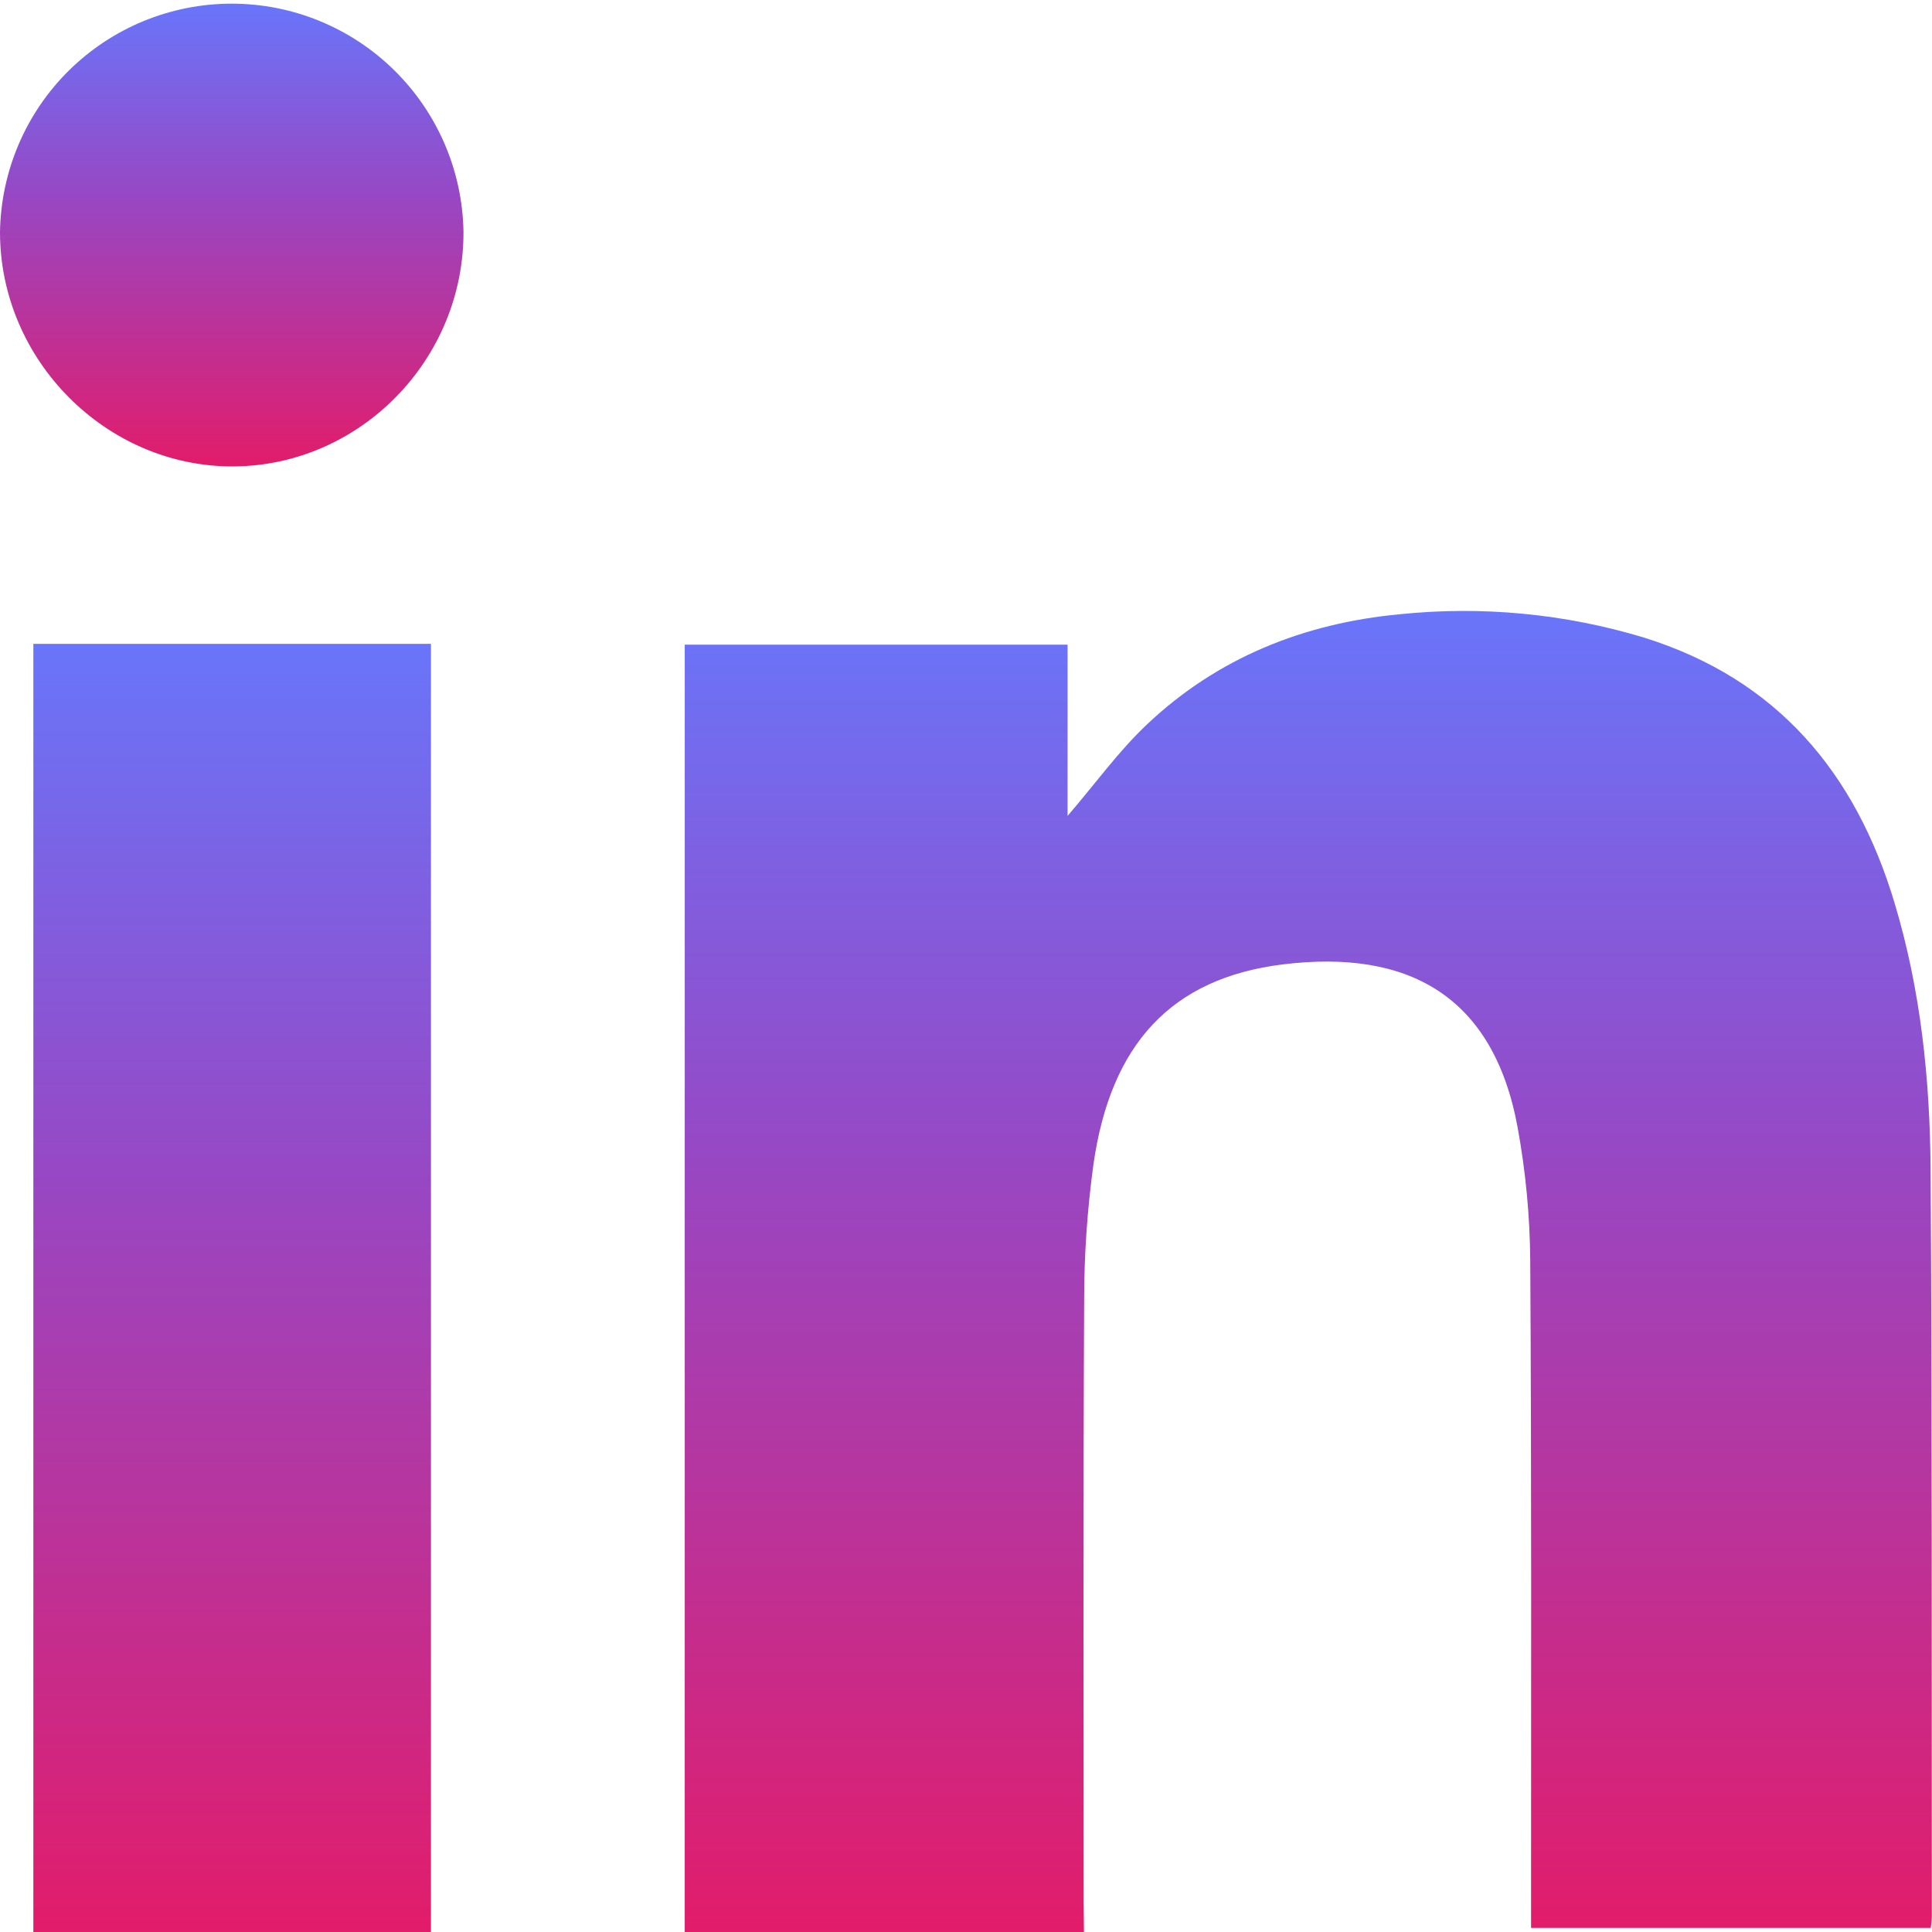
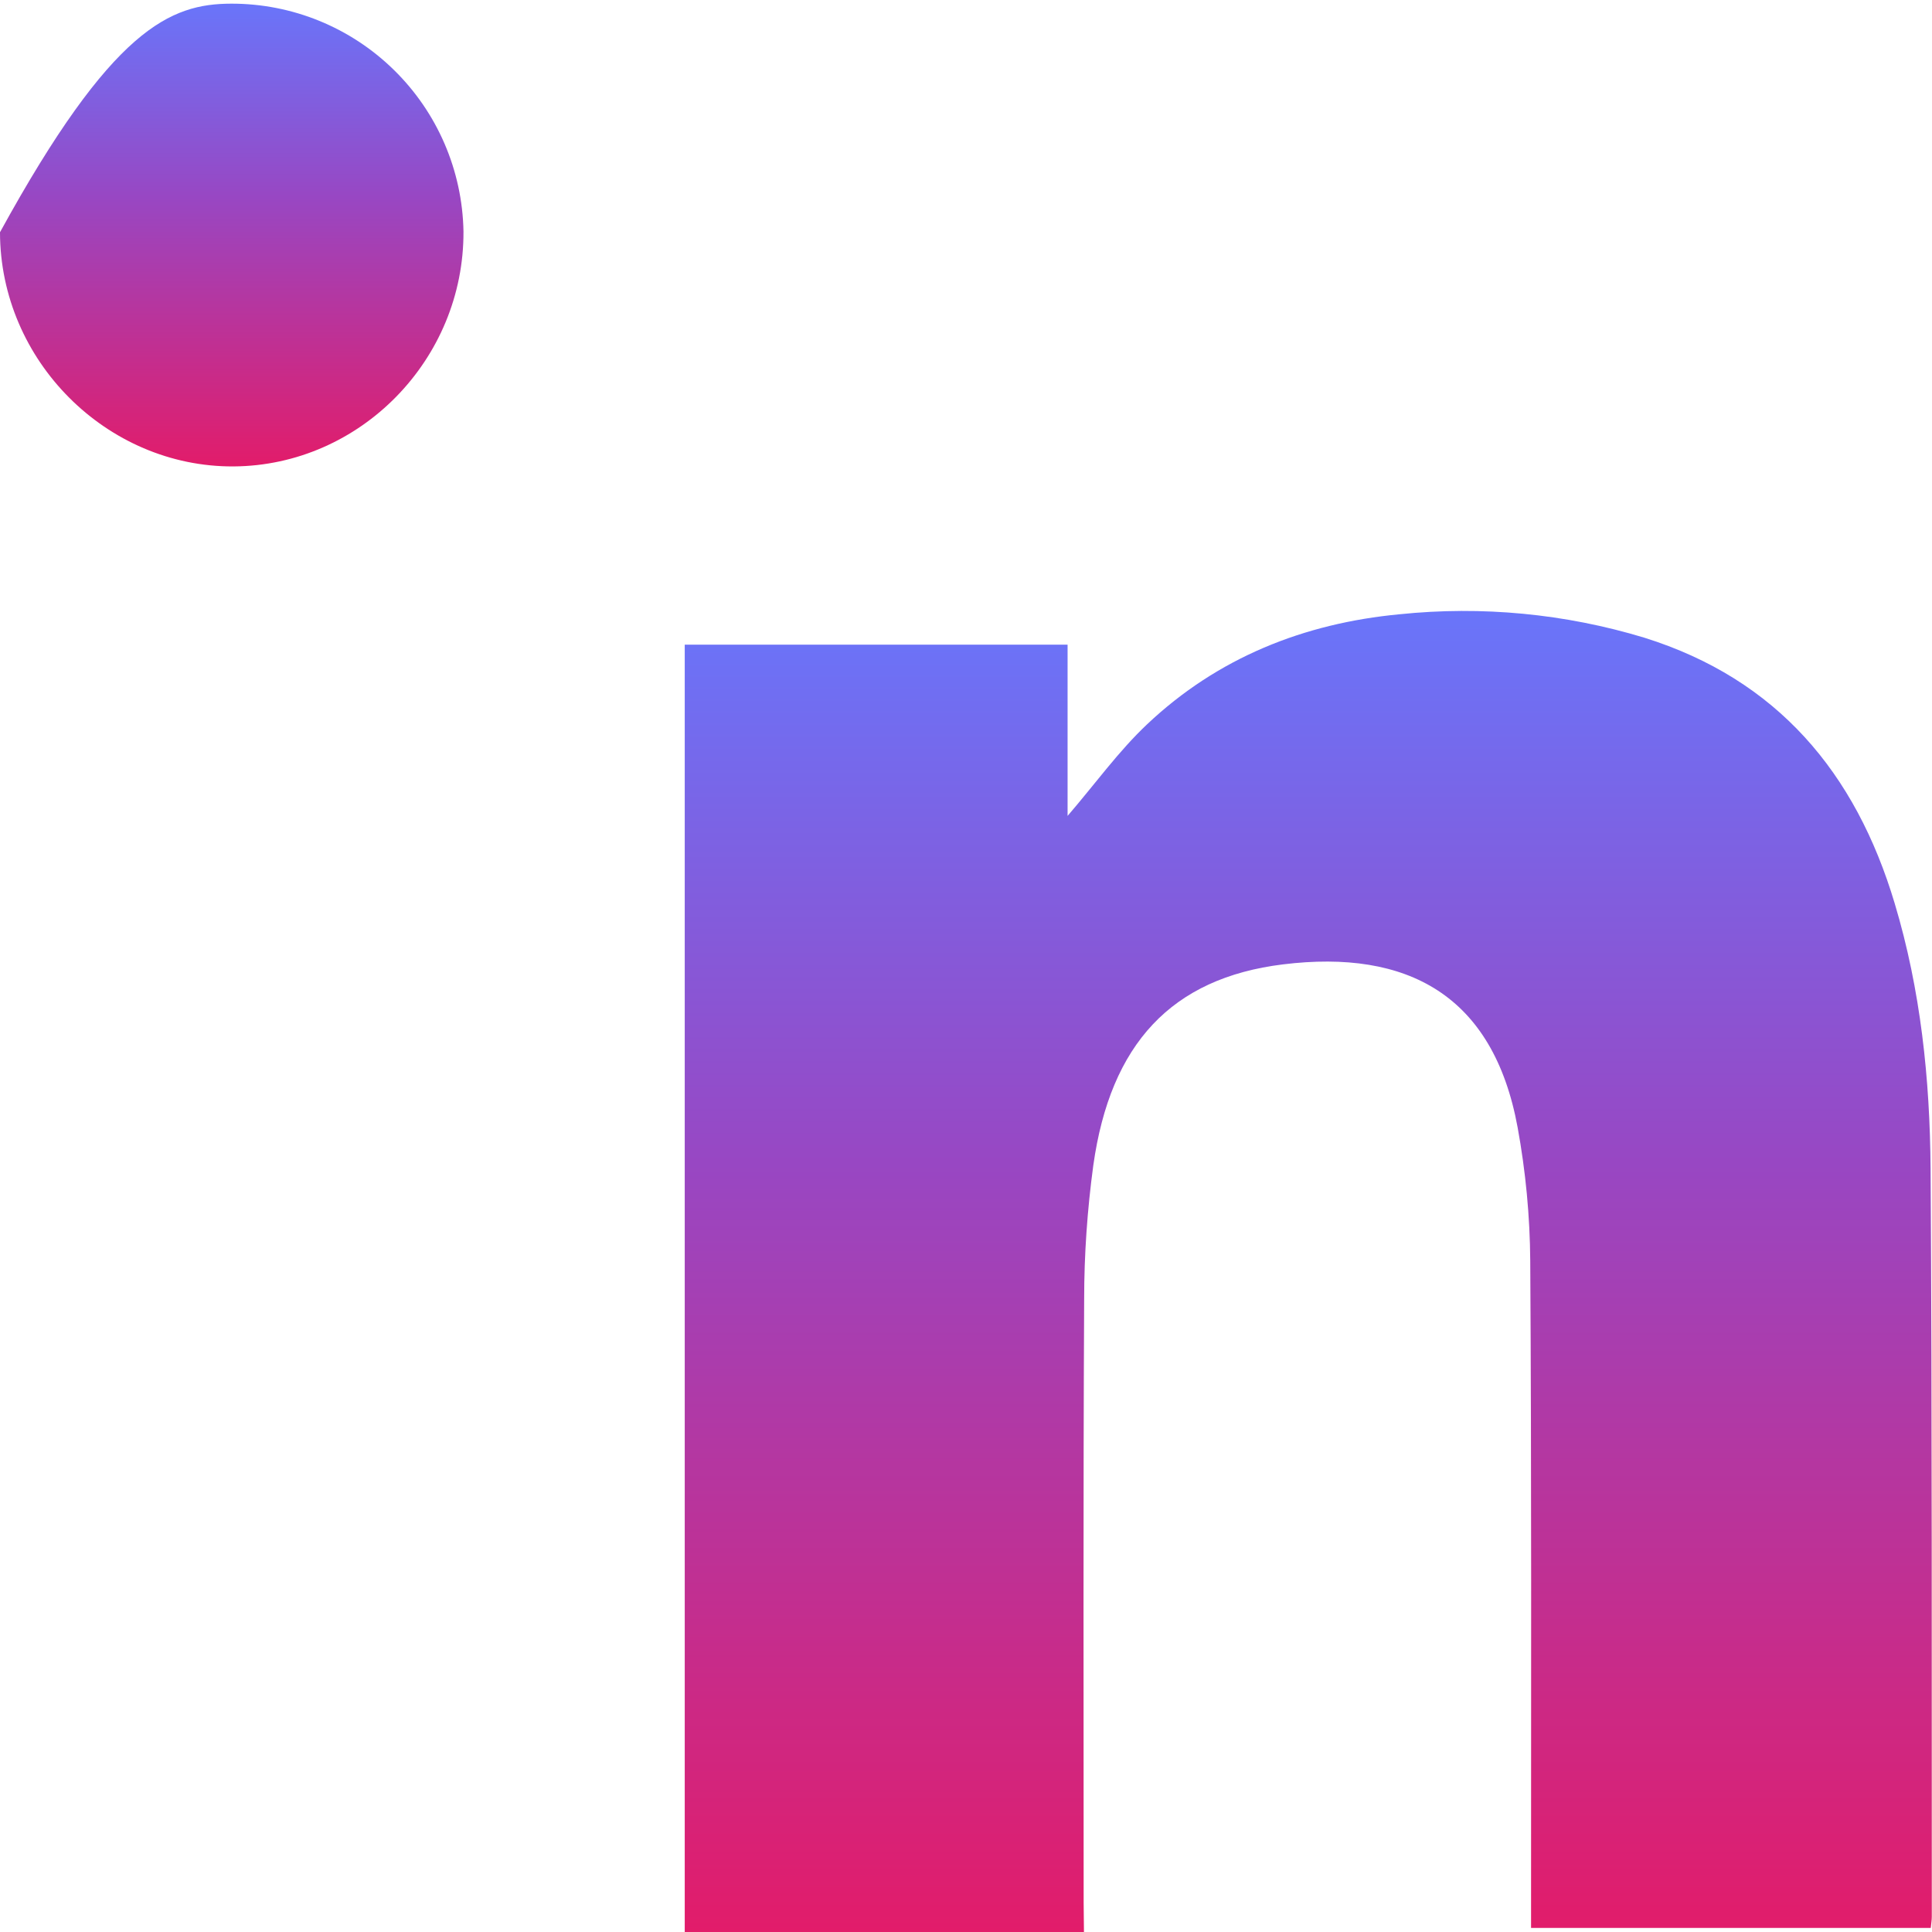
<svg xmlns="http://www.w3.org/2000/svg" width="19" height="19" viewBox="0 0 19 19" fill="none">
  <g clip-path="url(#clip0_3605_8063)">
    <path d="M10.66 19H6.734V6.34H10.499V8.024C10.771 7.708 11 7.388 11.282 7.122C11.975 6.468 12.822 6.13 13.763 6.041C14.573 5.957 15.391 6.035 16.17 6.271C17.478 6.68 18.249 7.6 18.633 8.884C18.889 9.736 18.98 10.613 18.986 11.495C19.002 13.946 18.996 16.398 18.998 18.849C18.998 18.88 18.993 18.911 18.988 18.96H15.057V18.688C15.057 16.593 15.062 14.496 15.049 12.401C15.046 11.96 15.004 11.521 14.925 11.088C14.686 9.786 13.841 9.334 12.618 9.484C11.521 9.619 10.92 10.266 10.752 11.46C10.693 11.896 10.662 12.336 10.662 12.777C10.652 14.756 10.657 16.736 10.657 18.716L10.66 19Z" fill="url(#paint0_linear_3605_8063)" />
-     <path d="M4.238 19.001H0.328V6.332H4.238V19.001Z" fill="url(#paint1_linear_3605_8063)" />
-     <path d="M4.558 2.275C4.565 3.535 3.543 4.579 2.297 4.587C1.051 4.594 0.001 3.548 0 2.284C0.009 1.685 0.252 1.114 0.677 0.694C1.103 0.273 1.677 0.037 2.275 0.036C2.873 0.035 3.447 0.269 3.874 0.688C4.301 1.106 4.547 1.676 4.558 2.275Z" fill="url(#paint2_linear_3605_8063)" />
+     <path d="M4.558 2.275C4.565 3.535 3.543 4.579 2.297 4.587C1.051 4.594 0.001 3.548 0 2.284C1.103 0.273 1.677 0.037 2.275 0.036C2.873 0.035 3.447 0.269 3.874 0.688C4.301 1.106 4.547 1.676 4.558 2.275Z" fill="url(#paint2_linear_3605_8063)" />
  </g>
  <defs>
    <linearGradient id="paint0_linear_3605_8063" x1="12.866" y1="6.008" x2="12.866" y2="19" gradientUnits="userSpaceOnUse">
      <stop stop-color="#6975FA" />
      <stop offset="0.418" stop-color="#9847C3" />
      <stop offset="1" stop-color="#E21C6A" />
    </linearGradient>
    <linearGradient id="paint1_linear_3605_8063" x1="2.283" y1="6.332" x2="2.283" y2="19.001" gradientUnits="userSpaceOnUse">
      <stop stop-color="#6975FA" />
      <stop offset="0.418" stop-color="#9847C3" />
      <stop offset="1" stop-color="#E21C6A" />
    </linearGradient>
    <linearGradient id="paint2_linear_3605_8063" x1="2.279" y1="0.036" x2="2.279" y2="4.587" gradientUnits="userSpaceOnUse">
      <stop stop-color="#6975FA" />
      <stop offset="0.418" stop-color="#9847C3" />
      <stop offset="1" stop-color="#E21C6A" />
    </linearGradient>
    <clipPath id="clip0_3605_8063">
      <rect width="19" height="19" fill="white" />
    </clipPath>
  </defs>
</svg>